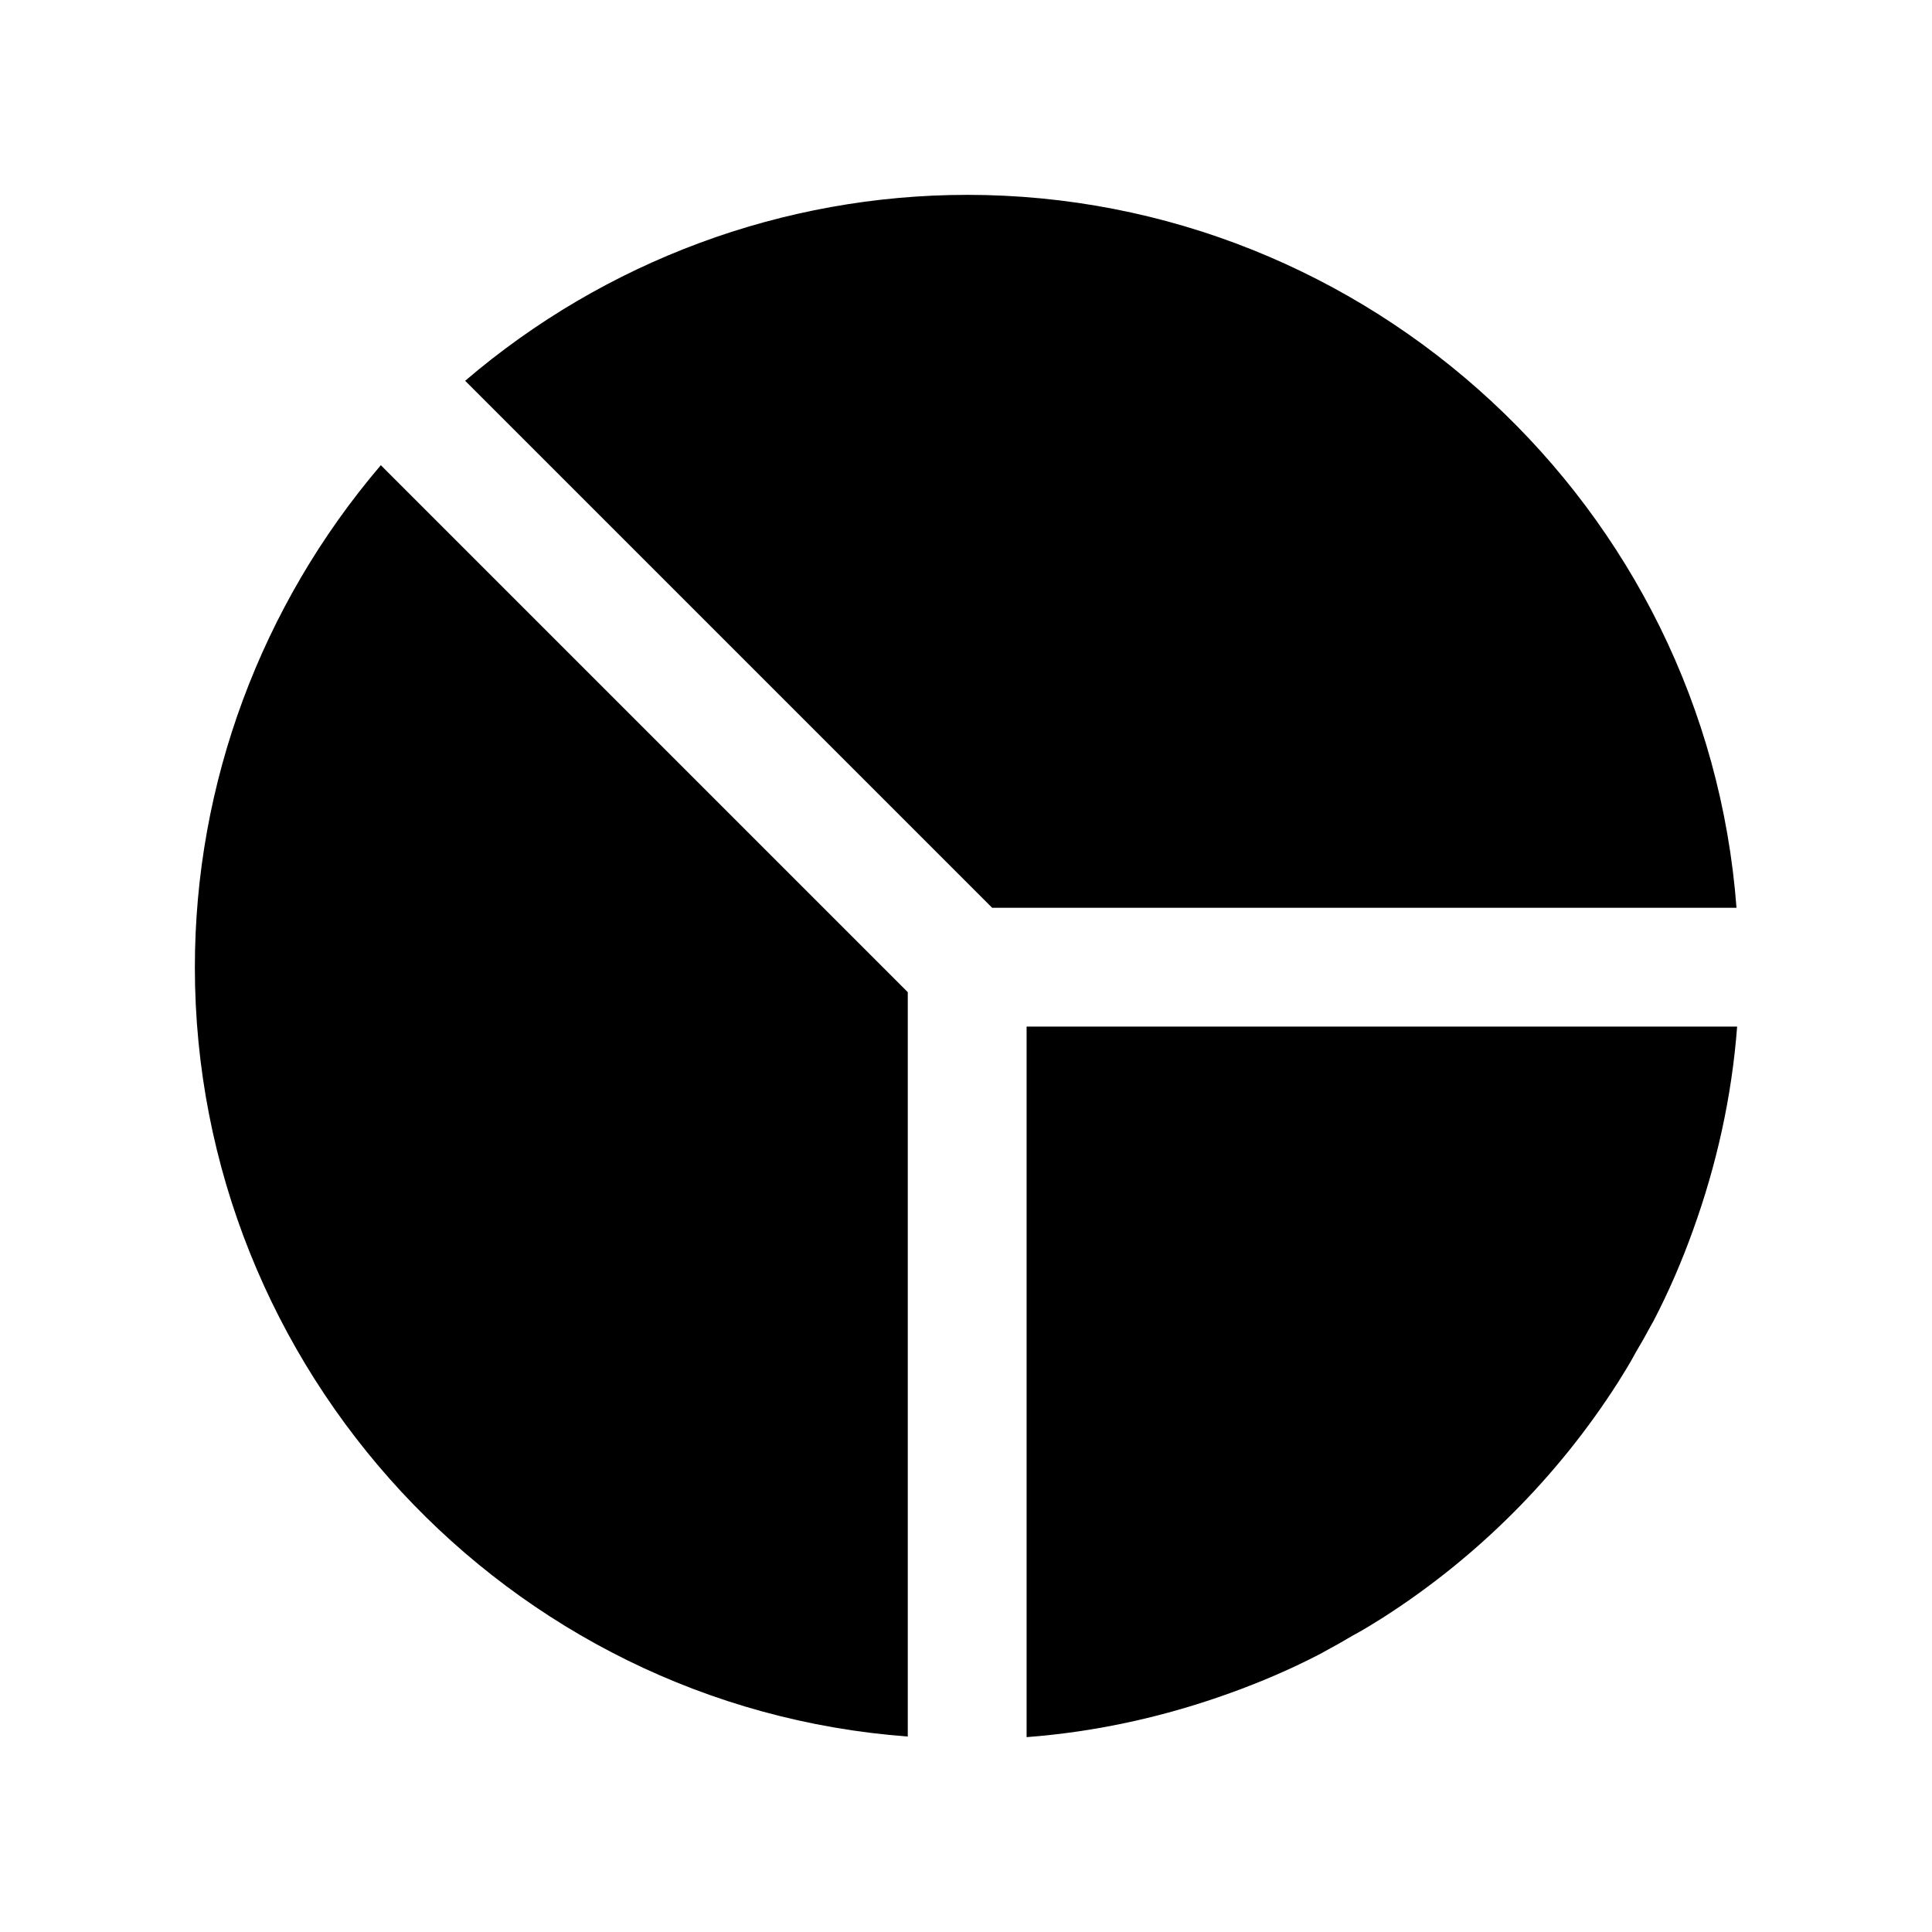
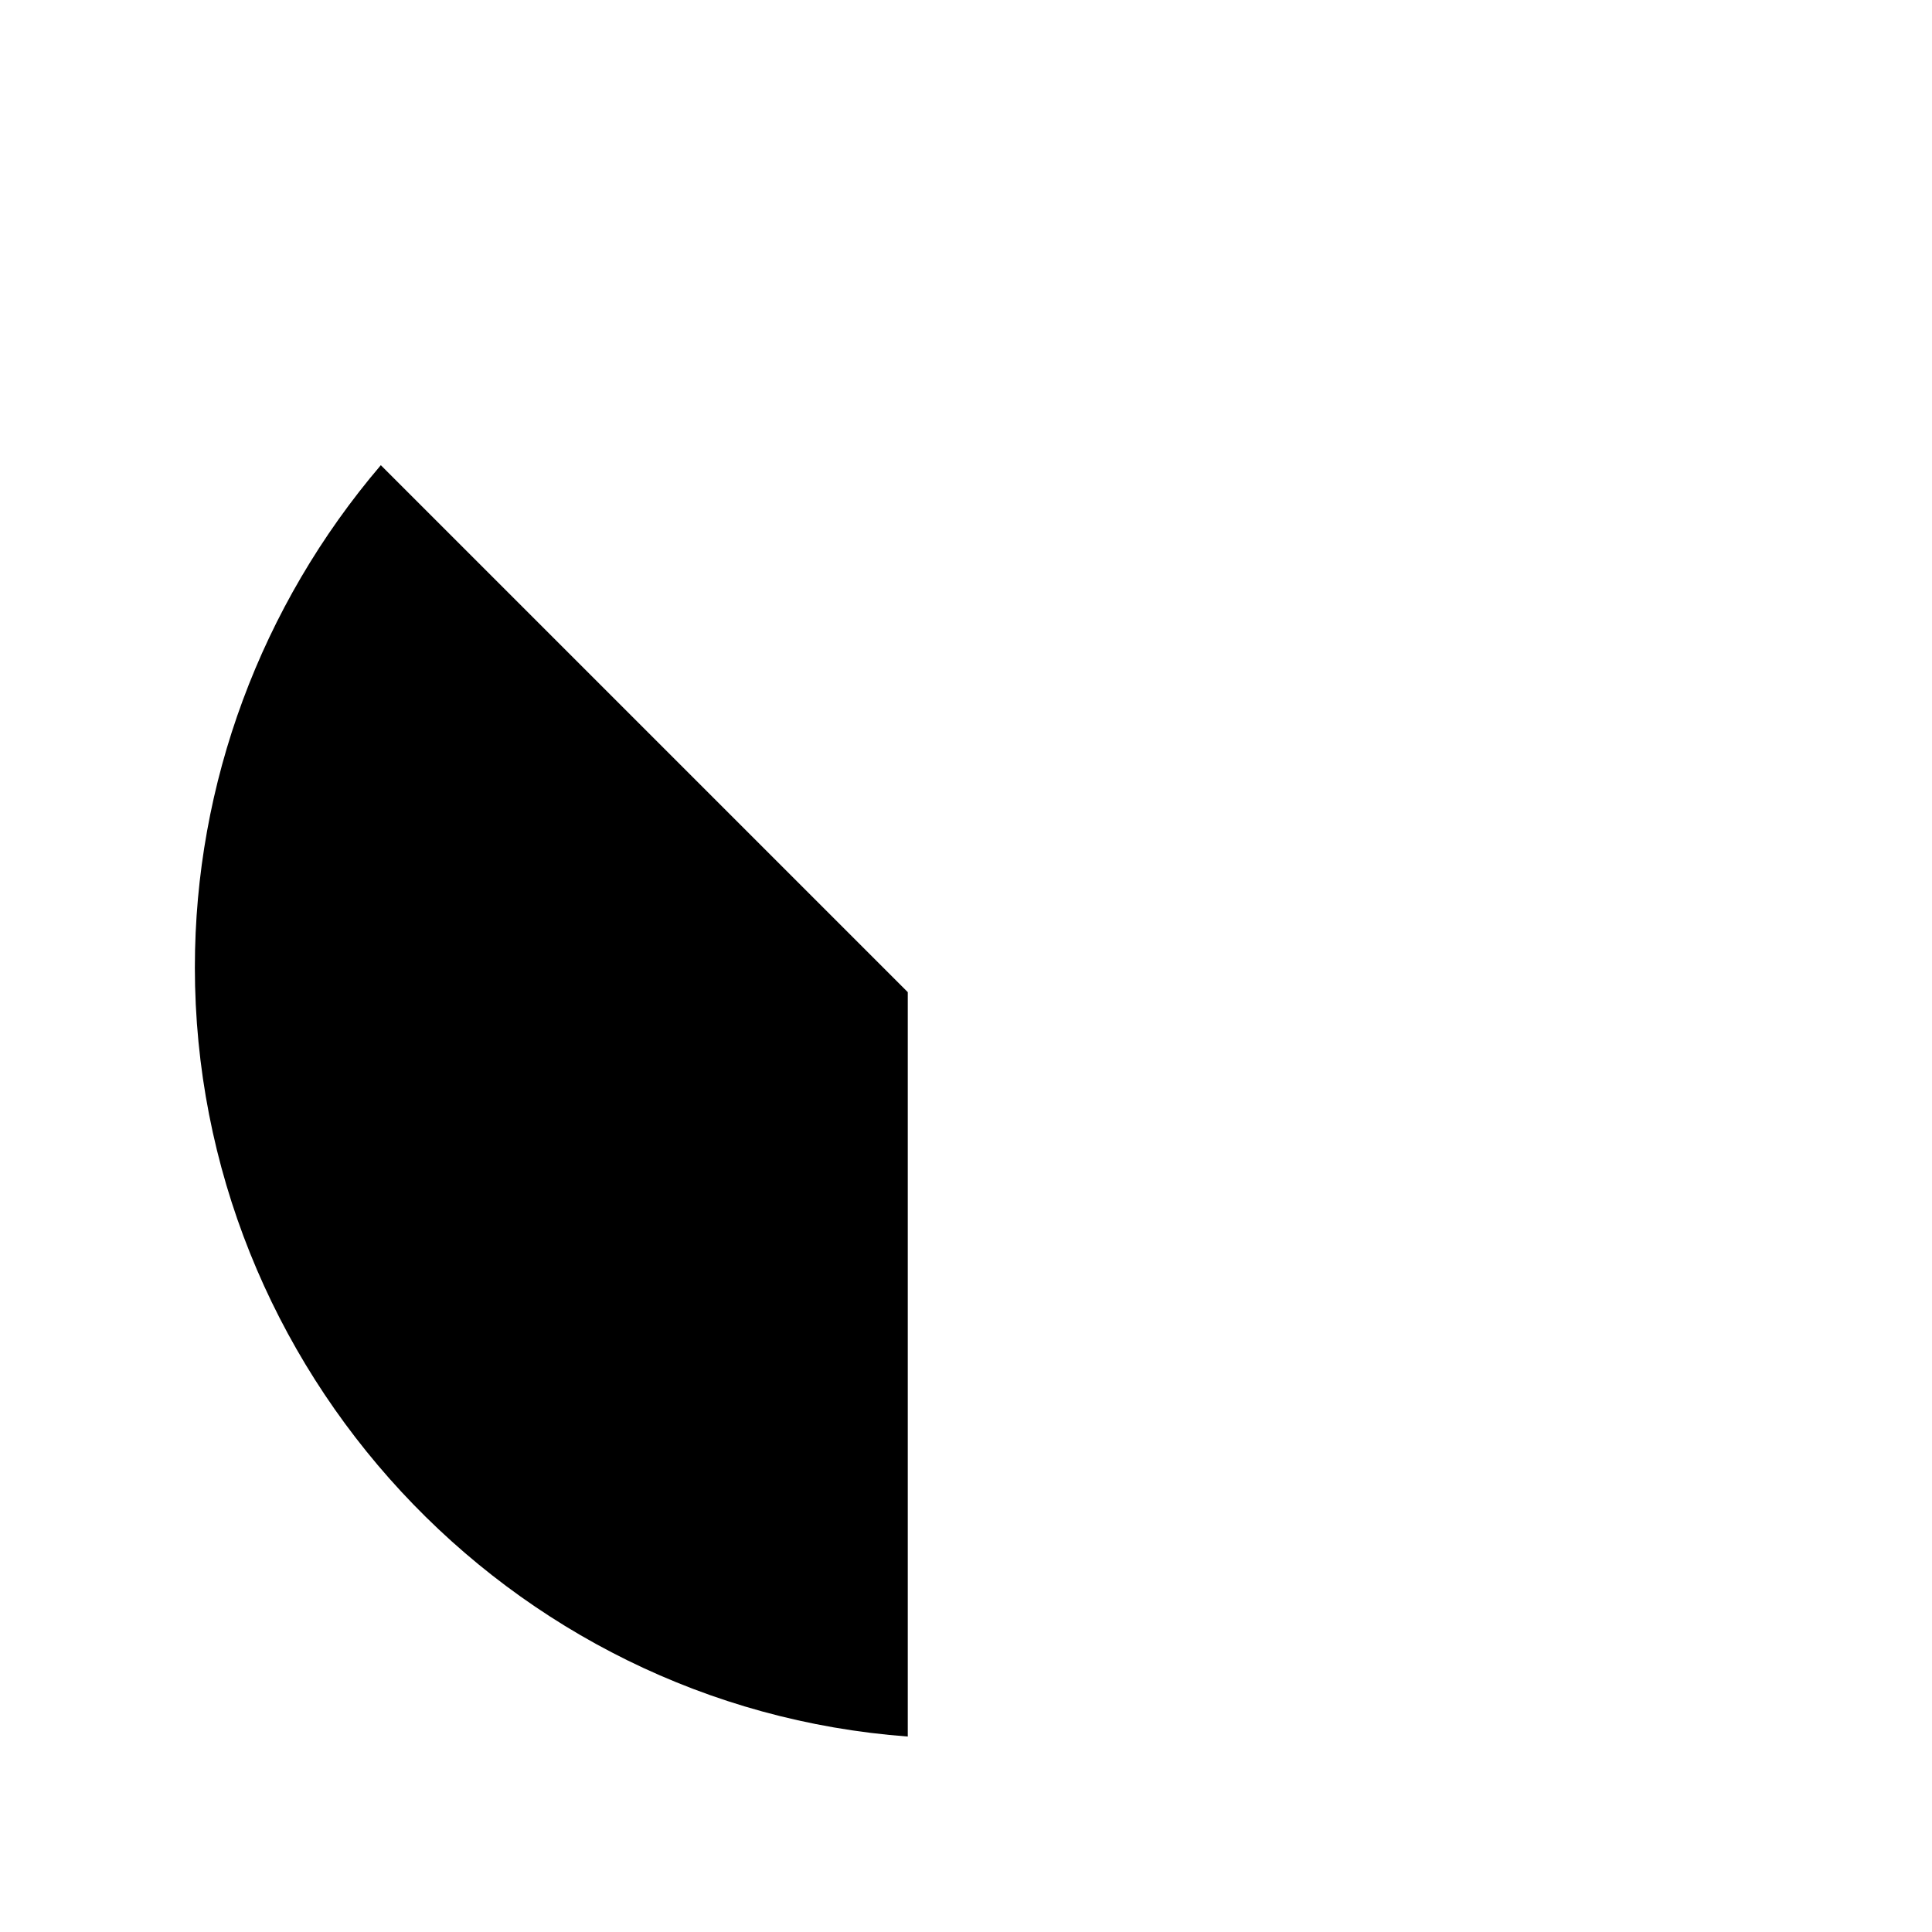
<svg xmlns="http://www.w3.org/2000/svg" fill="#000000" width="800px" height="800px" version="1.1" viewBox="144 144 512 512">
  <g>
-     <path d="m400.31 195.64c-48.648 0-95.883 17.477-133.04 49.277l139.65 139.65h197.27c-8.027-106.27-97.453-188.93-203.88-188.93z" />
-     <path d="m195.64 400.31c0 106.59 82.812 196.01 188.93 203.89v-197.27l-139.65-139.65c-31.801 37.312-49.277 84.387-49.277 133.04z" />
-     <path d="m416.06 416.06v188.3c18.734-1.418 36.84-5.512 53.844-11.652 8.344-2.992 16.375-6.453 24.246-10.547 0.316-0.156 0.789-0.473 1.102-0.629 2.363-1.258 4.879-2.676 7.242-4.094 2.676-1.418 5.195-2.992 7.715-4.566 25.191-16.059 46.602-37.473 62.66-62.66 1.574-2.519 3.148-5.039 4.566-7.715 1.418-2.363 2.832-4.879 4.094-7.242 0.156-0.316 0.473-0.789 0.629-1.102 4.094-7.871 7.559-15.902 10.547-24.246 6.141-17.004 10.234-35.109 11.652-53.844z" />
+     <path d="m195.64 400.31c0 106.59 82.812 196.01 188.93 203.89v-197.27l-139.65-139.65c-31.801 37.312-49.277 84.387-49.277 133.04" />
  </g>
</svg>